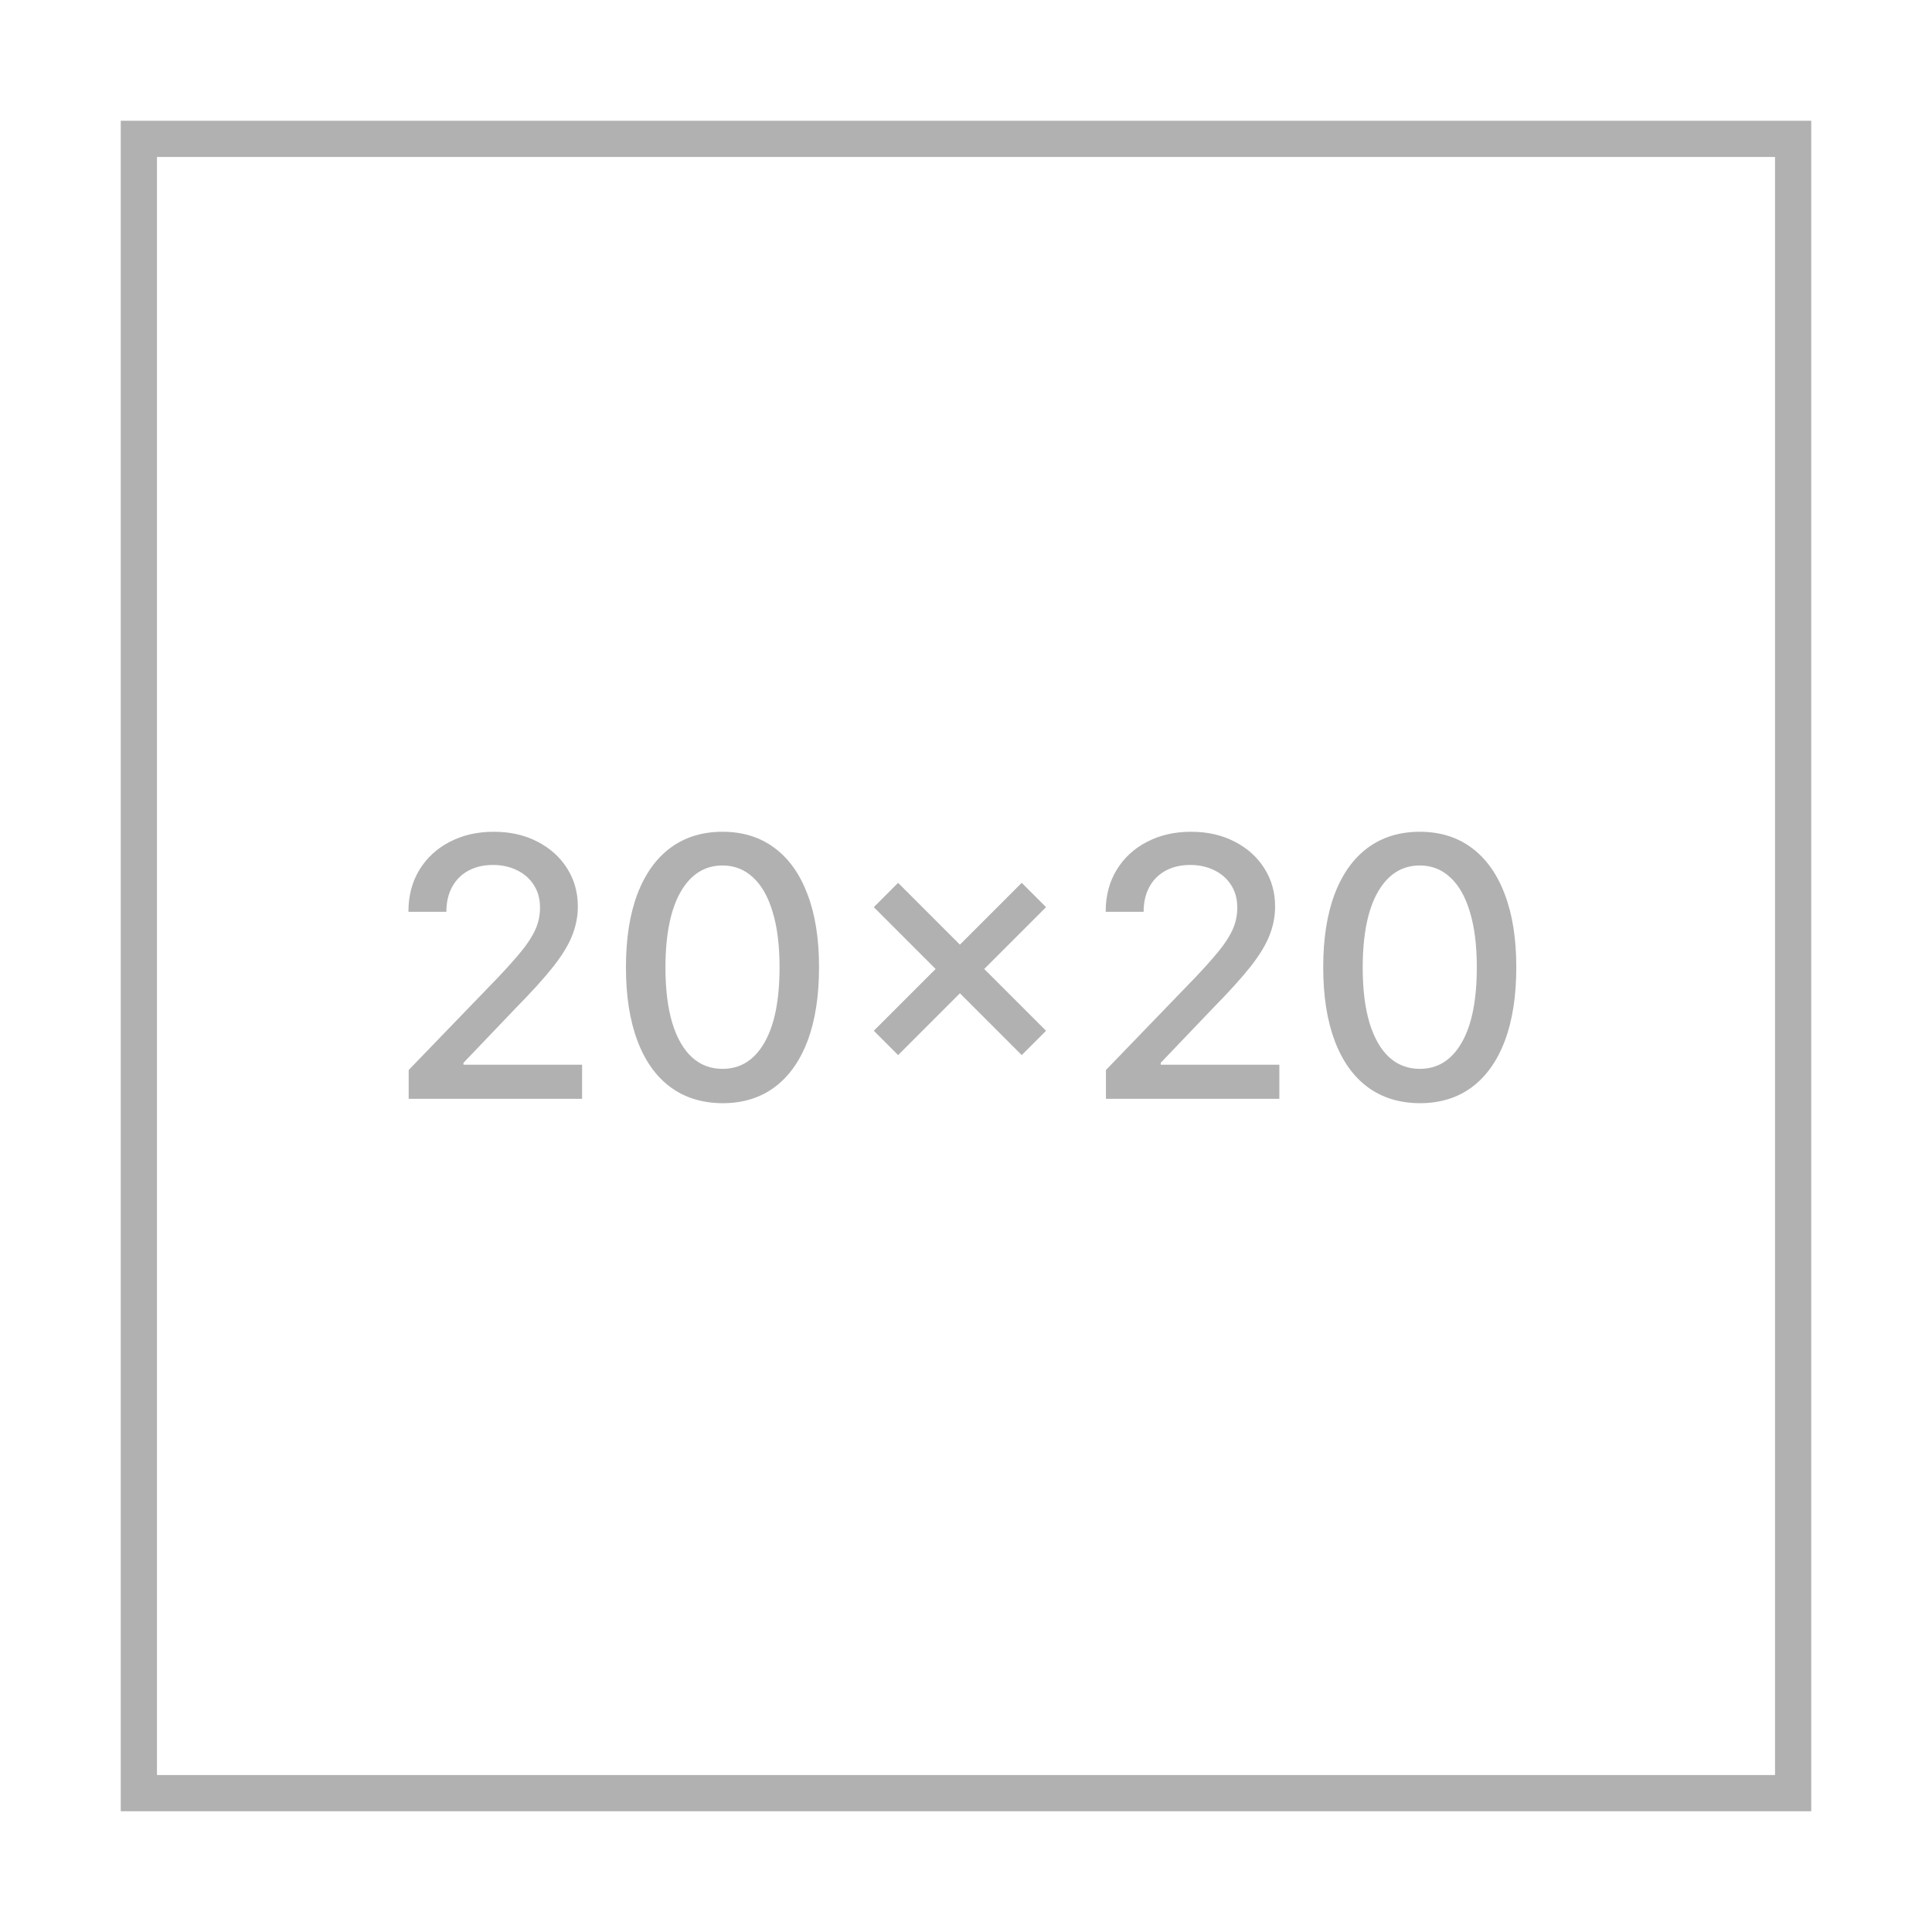
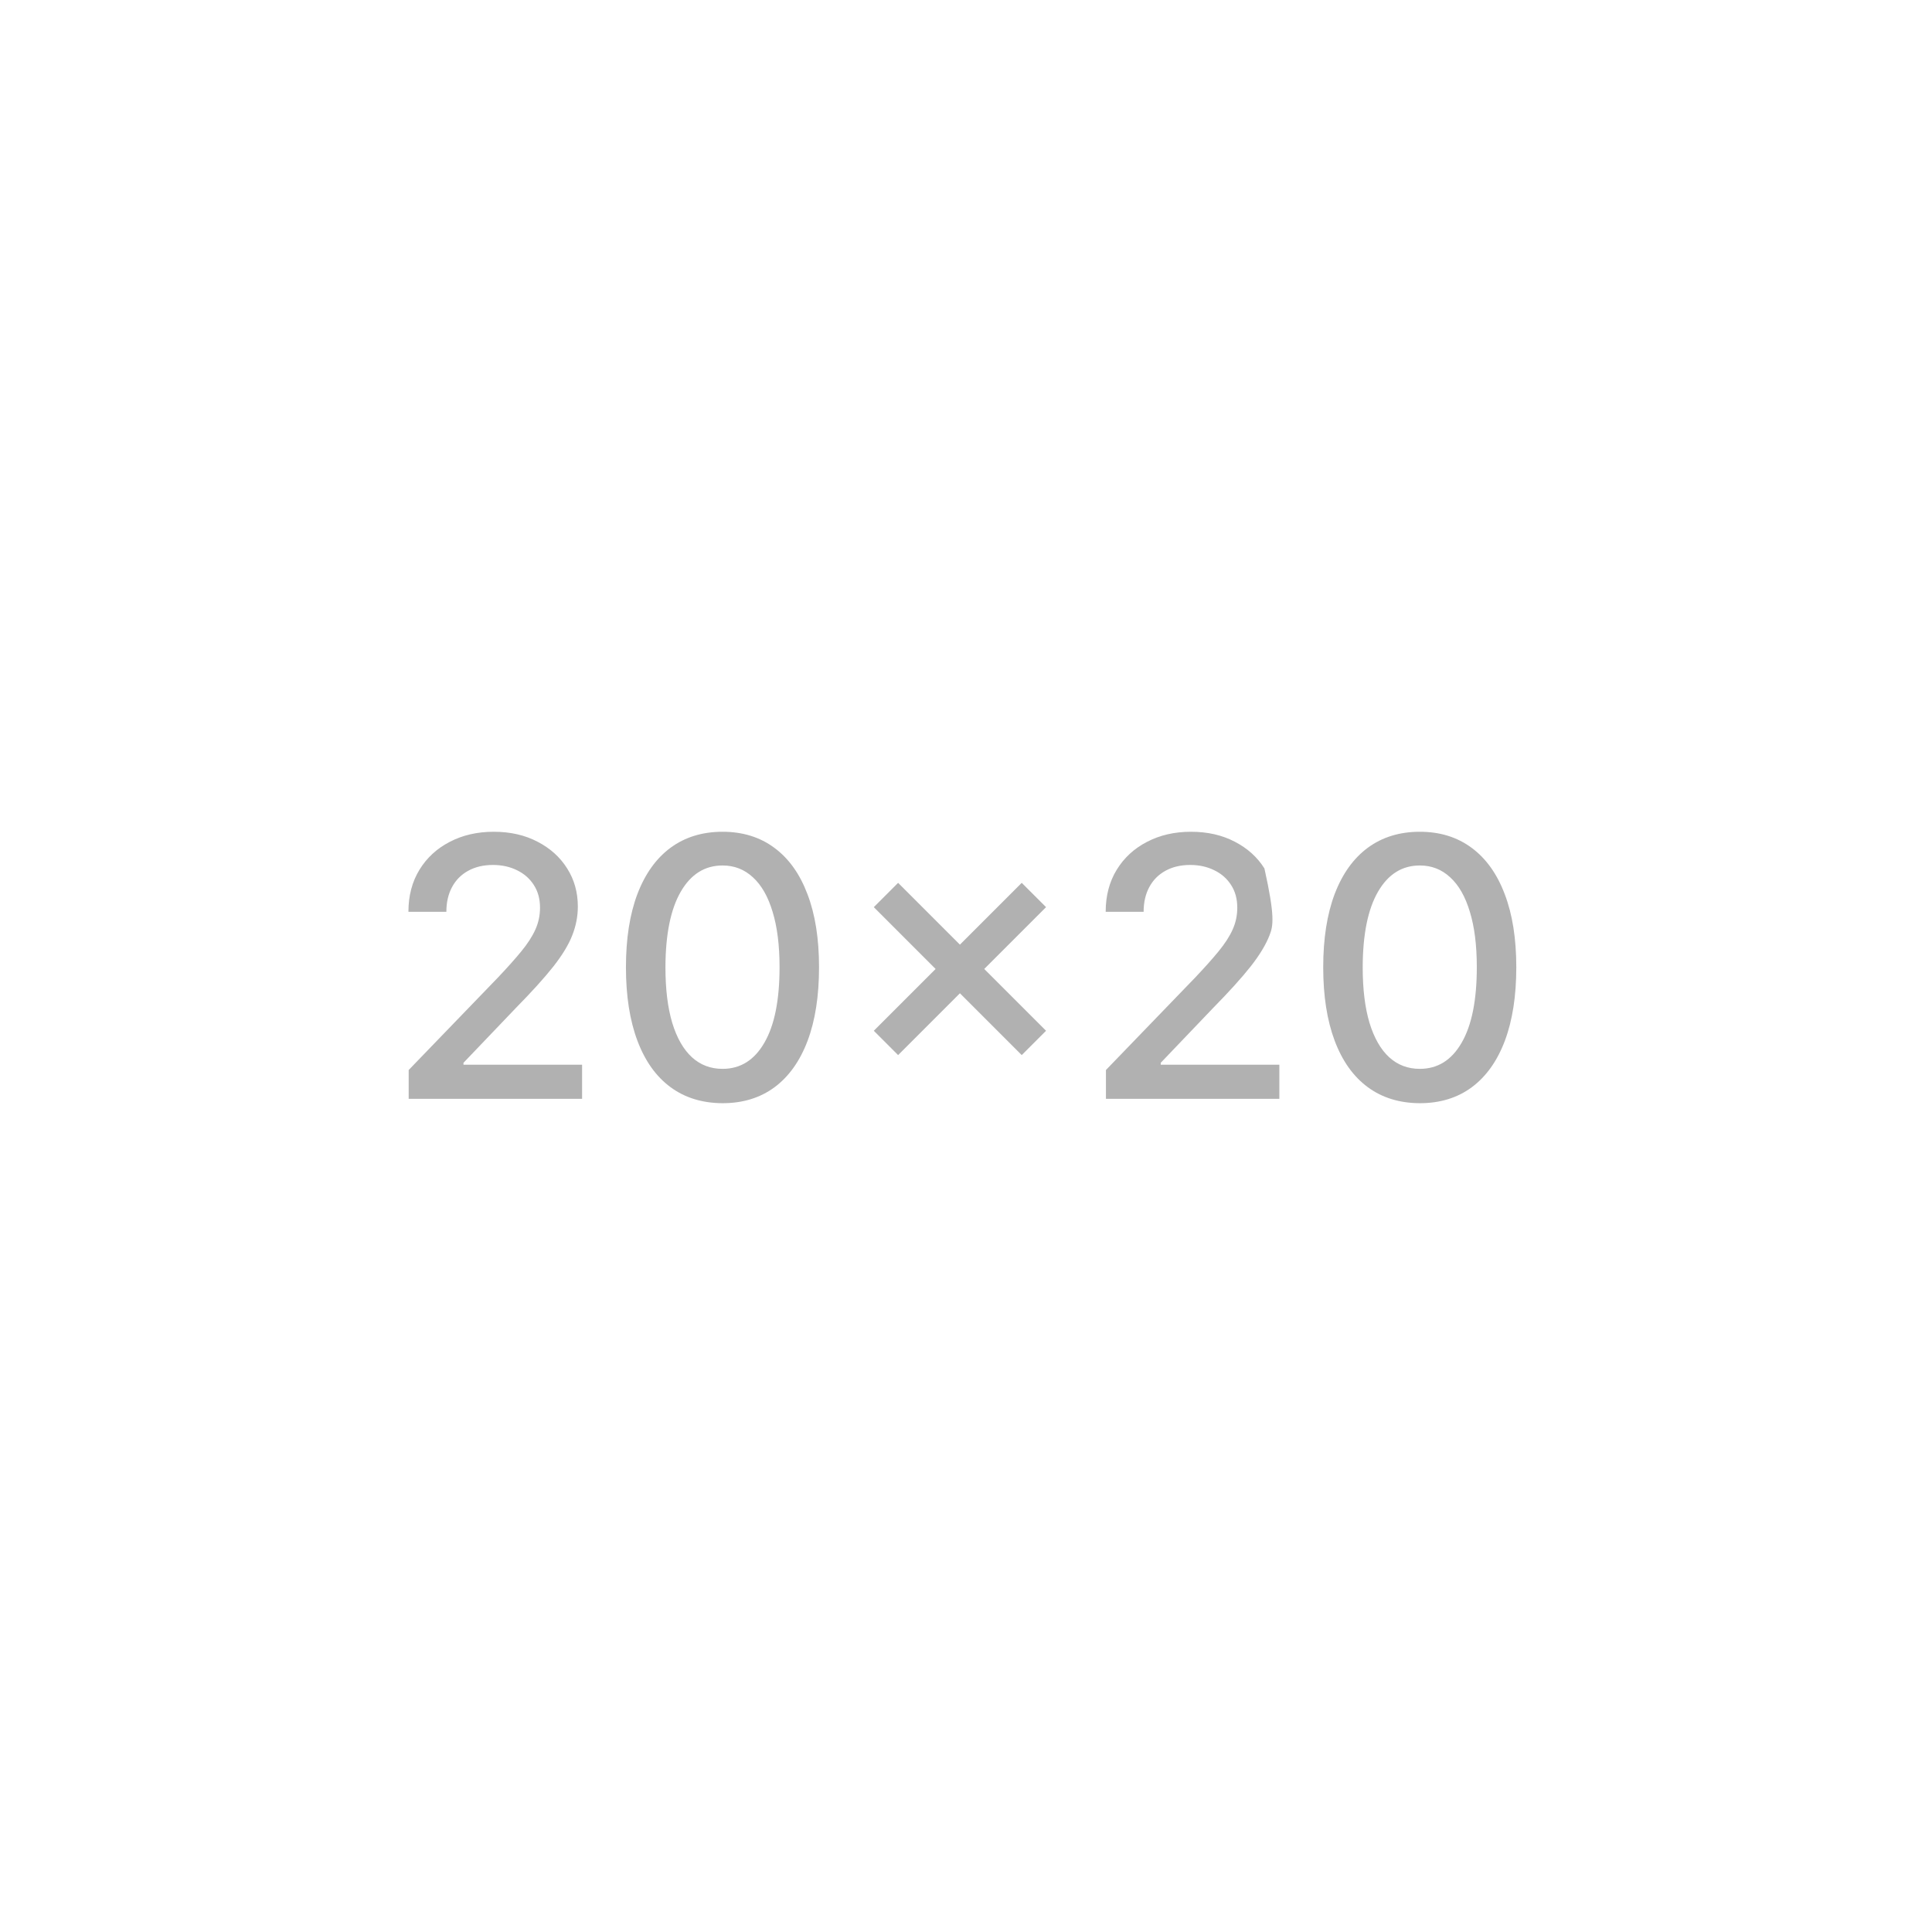
<svg xmlns="http://www.w3.org/2000/svg" width="160" height="160" viewBox="0 0 160 160" fill="none">
-   <rect x="11.5" y="11.5" width="137" height="137" stroke="#B1B1B1" stroke-width="3" />
-   <path d="M33.845 91V88.614L41.228 80.965C42.016 80.133 42.666 79.406 43.177 78.781C43.696 78.148 44.083 77.548 44.338 76.98C44.594 76.412 44.722 75.808 44.722 75.169C44.722 74.445 44.551 73.82 44.211 73.294C43.87 72.761 43.404 72.353 42.815 72.069C42.225 71.778 41.561 71.632 40.823 71.632C40.041 71.632 39.36 71.792 38.777 72.112C38.195 72.431 37.748 72.882 37.435 73.465C37.123 74.047 36.966 74.729 36.966 75.51H33.824C33.824 74.182 34.129 73.021 34.74 72.026C35.35 71.032 36.189 70.261 37.254 69.715C38.319 69.16 39.53 68.883 40.887 68.883C42.258 68.883 43.465 69.157 44.509 69.704C45.56 70.244 46.38 70.982 46.97 71.92C47.559 72.85 47.854 73.901 47.854 75.073C47.854 75.883 47.701 76.675 47.396 77.449C47.098 78.223 46.576 79.086 45.83 80.038C45.084 80.982 44.047 82.129 42.719 83.479L38.383 88.017V88.177H48.206V91H33.845ZM59.839 91.362C58.156 91.355 56.718 90.911 55.525 90.031C54.331 89.15 53.419 87.868 52.787 86.185C52.154 84.501 51.838 82.474 51.838 80.102C51.838 77.737 52.154 75.716 52.787 74.04C53.426 72.364 54.342 71.085 55.535 70.204C56.735 69.324 58.17 68.883 59.839 68.883C61.508 68.883 62.939 69.327 64.132 70.215C65.326 71.096 66.238 72.374 66.87 74.05C67.51 75.719 67.829 77.737 67.829 80.102C67.829 82.481 67.513 84.512 66.881 86.195C66.249 87.871 65.336 89.153 64.143 90.041C62.95 90.922 61.515 91.362 59.839 91.362ZM59.839 88.518C61.316 88.518 62.471 87.797 63.301 86.355C64.14 84.913 64.559 82.829 64.559 80.102C64.559 78.29 64.367 76.76 63.983 75.51C63.607 74.253 63.064 73.301 62.353 72.655C61.65 72.001 60.812 71.675 59.839 71.675C58.369 71.675 57.215 72.399 56.377 73.848C55.539 75.297 55.116 77.381 55.109 80.102C55.109 81.92 55.297 83.457 55.674 84.715C56.057 85.965 56.6 86.913 57.304 87.559C58.007 88.198 58.852 88.518 59.839 88.518ZM84.616 87.378L72.365 75.126L74.378 73.113L86.63 85.364L84.616 87.378ZM74.378 87.378L72.365 85.364L84.616 73.113L86.63 75.126L74.378 87.378ZM91.589 91V88.614L98.972 80.965C99.76 80.133 100.41 79.406 100.921 78.781C101.44 78.148 101.827 77.548 102.083 76.98C102.338 76.412 102.466 75.808 102.466 75.169C102.466 74.445 102.296 73.82 101.955 73.294C101.614 72.761 101.149 72.353 100.559 72.069C99.97 71.778 99.306 71.632 98.567 71.632C97.786 71.632 97.104 71.792 96.522 72.112C95.939 72.431 95.492 72.882 95.179 73.465C94.867 74.047 94.71 74.729 94.71 75.51H91.568C91.568 74.182 91.873 73.021 92.484 72.026C93.095 71.032 93.933 70.261 94.998 69.715C96.063 69.16 97.274 68.883 98.631 68.883C100.002 68.883 101.209 69.157 102.253 69.704C103.304 70.244 104.124 70.982 104.714 71.92C105.303 72.85 105.598 73.901 105.598 75.073C105.598 75.883 105.445 76.675 105.14 77.449C104.842 78.223 104.32 79.086 103.574 80.038C102.828 80.982 101.791 82.129 100.463 83.479L96.127 88.017V88.177H105.95V91H91.589ZM117.583 91.362C115.9 91.355 114.462 90.911 113.269 90.031C112.075 89.15 111.163 87.868 110.531 86.185C109.899 84.501 109.583 82.474 109.583 80.102C109.583 77.737 109.899 75.716 110.531 74.04C111.17 72.364 112.086 71.085 113.279 70.204C114.48 69.324 115.914 68.883 117.583 68.883C119.252 68.883 120.683 69.327 121.877 70.215C123.07 71.096 123.982 72.374 124.615 74.05C125.254 75.719 125.573 77.737 125.573 80.102C125.573 82.481 125.257 84.512 124.625 86.195C123.993 87.871 123.08 89.153 121.887 90.041C120.694 90.922 119.259 91.362 117.583 91.362ZM117.583 88.518C119.061 88.518 120.215 87.797 121.046 86.355C121.884 84.913 122.303 82.829 122.303 80.102C122.303 78.29 122.111 76.76 121.727 75.51C121.351 74.253 120.808 73.301 120.097 72.655C119.394 72.001 118.556 71.675 117.583 71.675C116.113 71.675 114.959 72.399 114.121 73.848C113.283 75.297 112.86 77.381 112.853 80.102C112.853 81.92 113.041 83.457 113.418 84.715C113.801 85.965 114.345 86.913 115.048 87.559C115.751 88.198 116.596 88.518 117.583 88.518Z" fill="#B1B1B1" />
+   <path d="M33.845 91V88.614L41.228 80.965C42.016 80.133 42.666 79.406 43.177 78.781C43.696 78.148 44.083 77.548 44.338 76.98C44.594 76.412 44.722 75.808 44.722 75.169C44.722 74.445 44.551 73.82 44.211 73.294C43.87 72.761 43.404 72.353 42.815 72.069C42.225 71.778 41.561 71.632 40.823 71.632C40.041 71.632 39.36 71.792 38.777 72.112C38.195 72.431 37.748 72.882 37.435 73.465C37.123 74.047 36.966 74.729 36.966 75.51H33.824C33.824 74.182 34.129 73.021 34.74 72.026C35.35 71.032 36.189 70.261 37.254 69.715C38.319 69.16 39.53 68.883 40.887 68.883C42.258 68.883 43.465 69.157 44.509 69.704C45.56 70.244 46.38 70.982 46.97 71.92C47.559 72.85 47.854 73.901 47.854 75.073C47.854 75.883 47.701 76.675 47.396 77.449C47.098 78.223 46.576 79.086 45.83 80.038C45.084 80.982 44.047 82.129 42.719 83.479L38.383 88.017V88.177H48.206V91H33.845ZM59.839 91.362C58.156 91.355 56.718 90.911 55.525 90.031C54.331 89.15 53.419 87.868 52.787 86.185C52.154 84.501 51.838 82.474 51.838 80.102C51.838 77.737 52.154 75.716 52.787 74.04C53.426 72.364 54.342 71.085 55.535 70.204C56.735 69.324 58.17 68.883 59.839 68.883C61.508 68.883 62.939 69.327 64.132 70.215C65.326 71.096 66.238 72.374 66.87 74.05C67.51 75.719 67.829 77.737 67.829 80.102C67.829 82.481 67.513 84.512 66.881 86.195C66.249 87.871 65.336 89.153 64.143 90.041C62.95 90.922 61.515 91.362 59.839 91.362ZM59.839 88.518C61.316 88.518 62.471 87.797 63.301 86.355C64.14 84.913 64.559 82.829 64.559 80.102C64.559 78.29 64.367 76.76 63.983 75.51C63.607 74.253 63.064 73.301 62.353 72.655C61.65 72.001 60.812 71.675 59.839 71.675C58.369 71.675 57.215 72.399 56.377 73.848C55.539 75.297 55.116 77.381 55.109 80.102C55.109 81.92 55.297 83.457 55.674 84.715C56.057 85.965 56.6 86.913 57.304 87.559C58.007 88.198 58.852 88.518 59.839 88.518ZM84.616 87.378L72.365 75.126L74.378 73.113L86.63 85.364L84.616 87.378ZM74.378 87.378L72.365 85.364L84.616 73.113L86.63 75.126L74.378 87.378ZM91.589 91V88.614L98.972 80.965C99.76 80.133 100.41 79.406 100.921 78.781C101.44 78.148 101.827 77.548 102.083 76.98C102.338 76.412 102.466 75.808 102.466 75.169C102.466 74.445 102.296 73.82 101.955 73.294C101.614 72.761 101.149 72.353 100.559 72.069C99.97 71.778 99.306 71.632 98.567 71.632C97.786 71.632 97.104 71.792 96.522 72.112C95.939 72.431 95.492 72.882 95.179 73.465C94.867 74.047 94.71 74.729 94.71 75.51H91.568C91.568 74.182 91.873 73.021 92.484 72.026C93.095 71.032 93.933 70.261 94.998 69.715C96.063 69.16 97.274 68.883 98.631 68.883C100.002 68.883 101.209 69.157 102.253 69.704C103.304 70.244 104.124 70.982 104.714 71.92C105.598 75.883 105.445 76.675 105.14 77.449C104.842 78.223 104.32 79.086 103.574 80.038C102.828 80.982 101.791 82.129 100.463 83.479L96.127 88.017V88.177H105.95V91H91.589ZM117.583 91.362C115.9 91.355 114.462 90.911 113.269 90.031C112.075 89.15 111.163 87.868 110.531 86.185C109.899 84.501 109.583 82.474 109.583 80.102C109.583 77.737 109.899 75.716 110.531 74.04C111.17 72.364 112.086 71.085 113.279 70.204C114.48 69.324 115.914 68.883 117.583 68.883C119.252 68.883 120.683 69.327 121.877 70.215C123.07 71.096 123.982 72.374 124.615 74.05C125.254 75.719 125.573 77.737 125.573 80.102C125.573 82.481 125.257 84.512 124.625 86.195C123.993 87.871 123.08 89.153 121.887 90.041C120.694 90.922 119.259 91.362 117.583 91.362ZM117.583 88.518C119.061 88.518 120.215 87.797 121.046 86.355C121.884 84.913 122.303 82.829 122.303 80.102C122.303 78.29 122.111 76.76 121.727 75.51C121.351 74.253 120.808 73.301 120.097 72.655C119.394 72.001 118.556 71.675 117.583 71.675C116.113 71.675 114.959 72.399 114.121 73.848C113.283 75.297 112.86 77.381 112.853 80.102C112.853 81.92 113.041 83.457 113.418 84.715C113.801 85.965 114.345 86.913 115.048 87.559C115.751 88.198 116.596 88.518 117.583 88.518Z" fill="#B1B1B1" />
</svg>